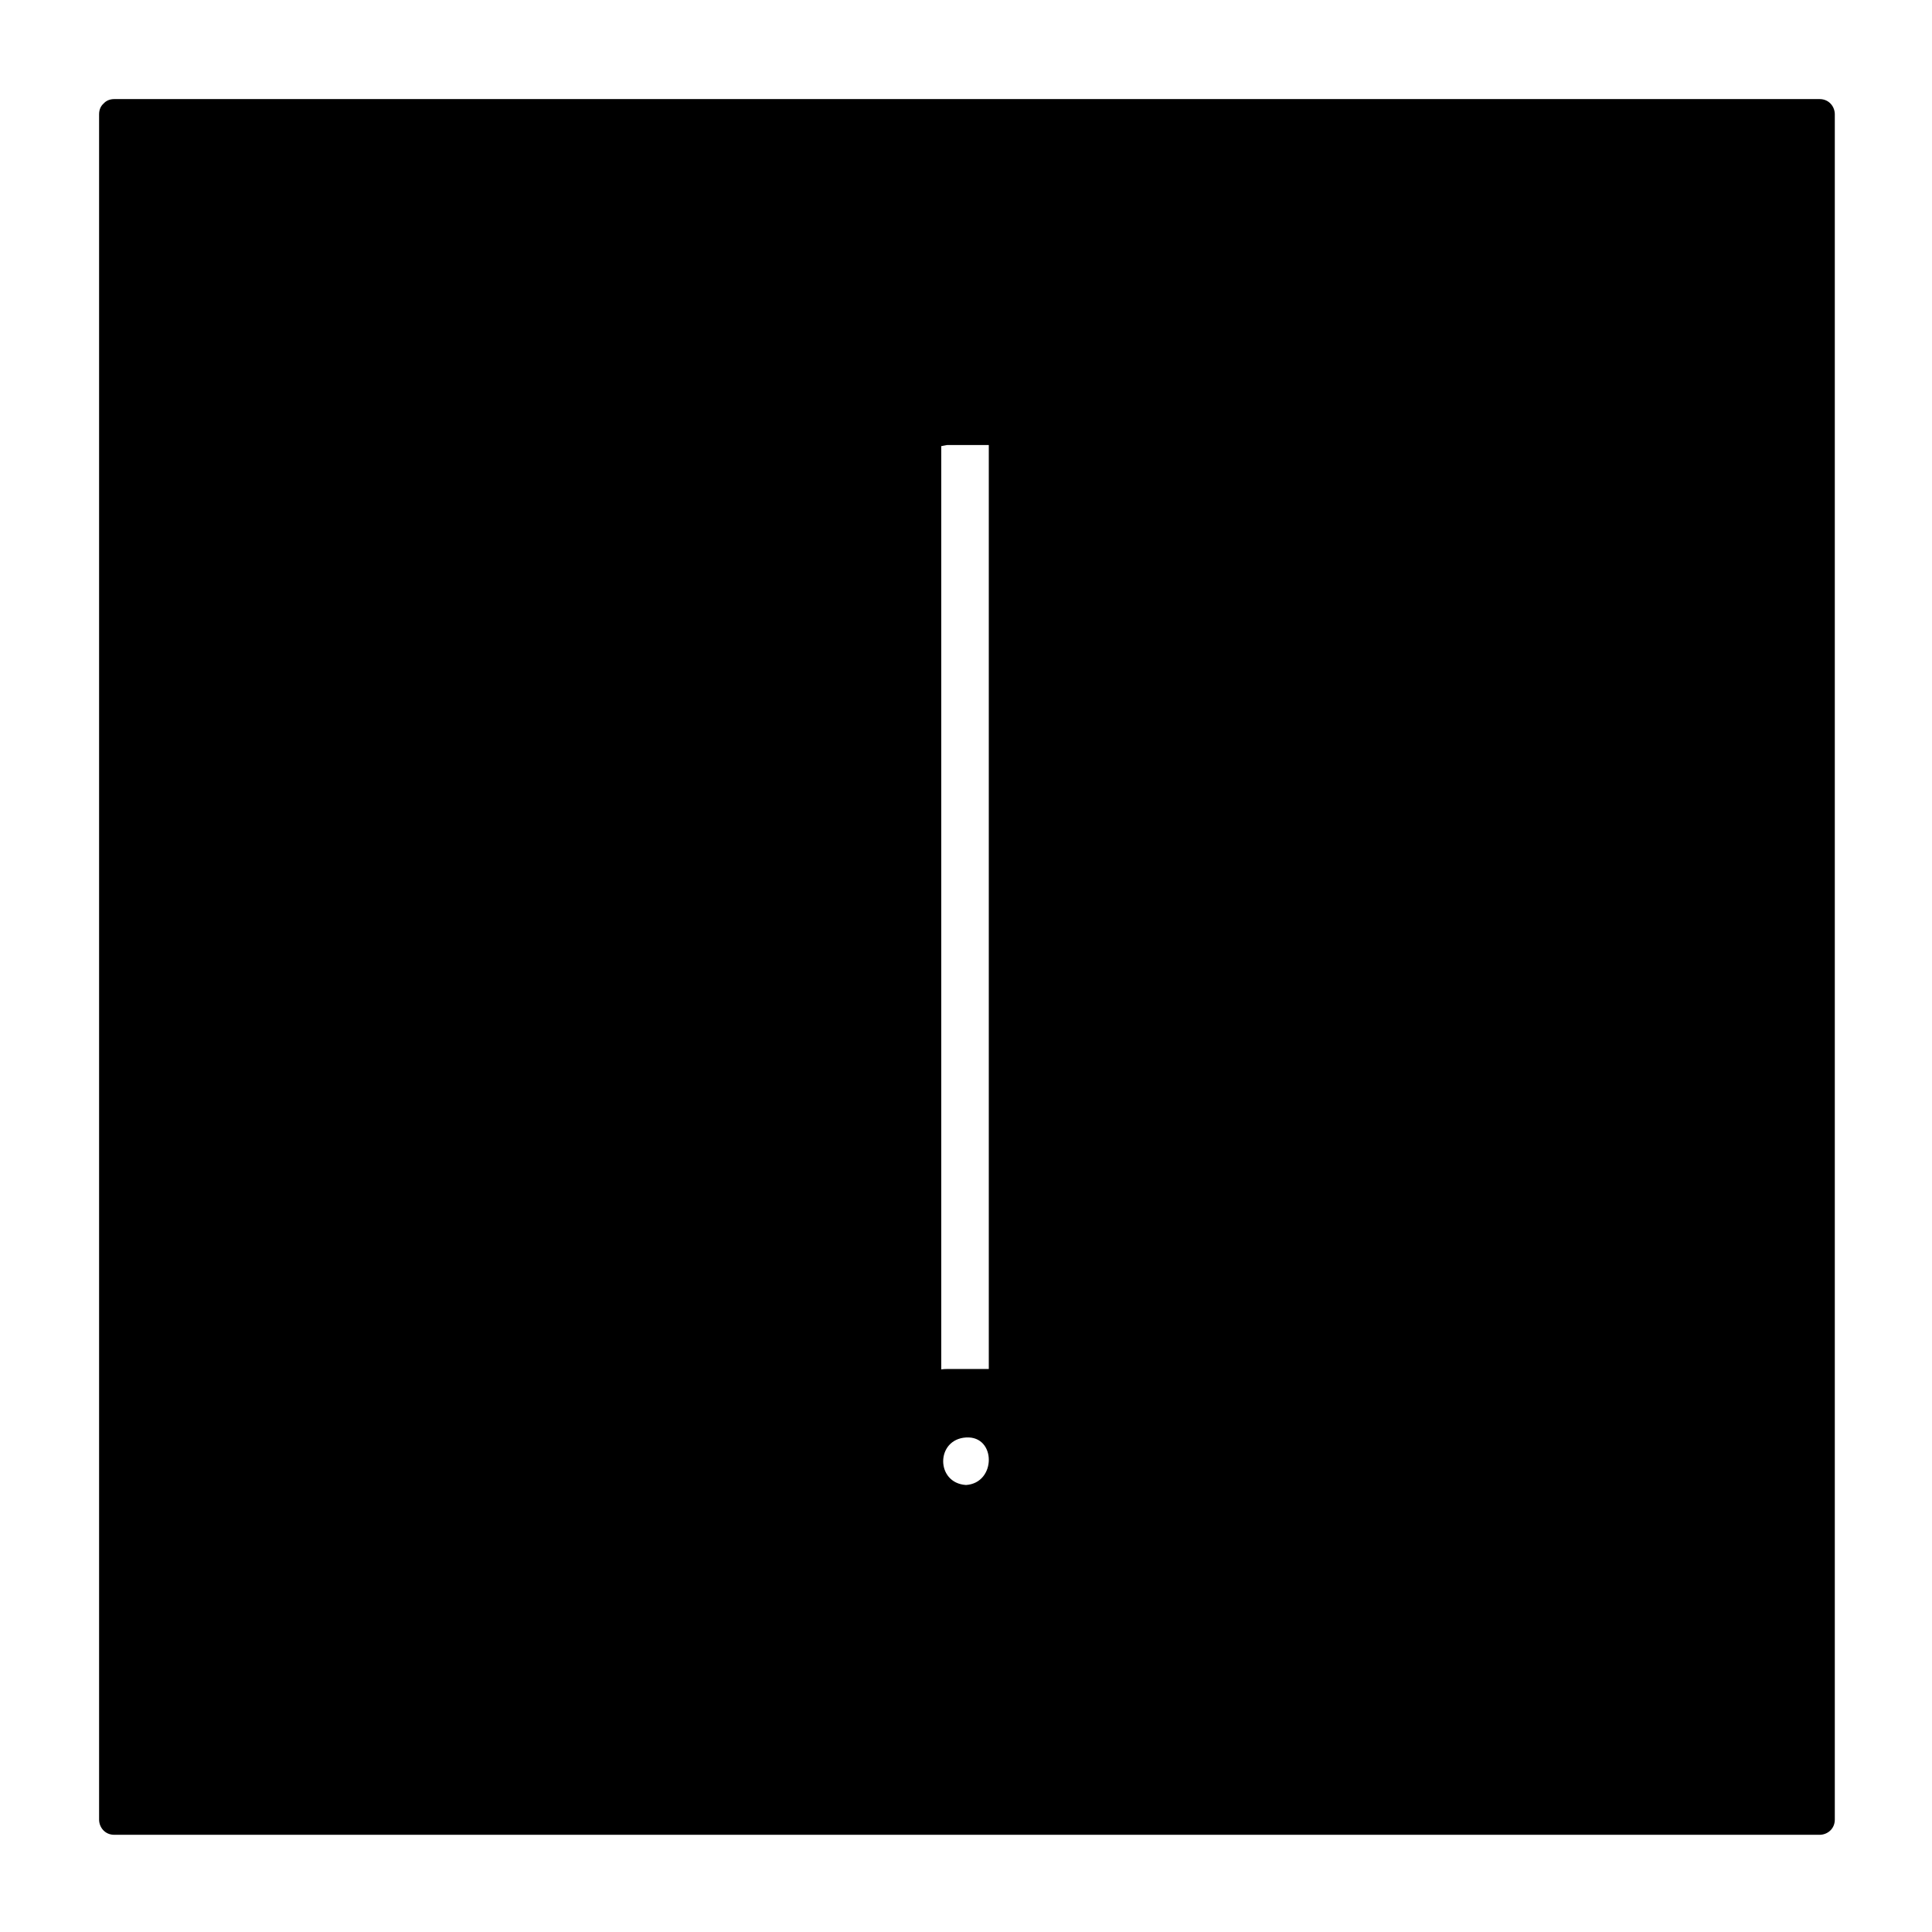
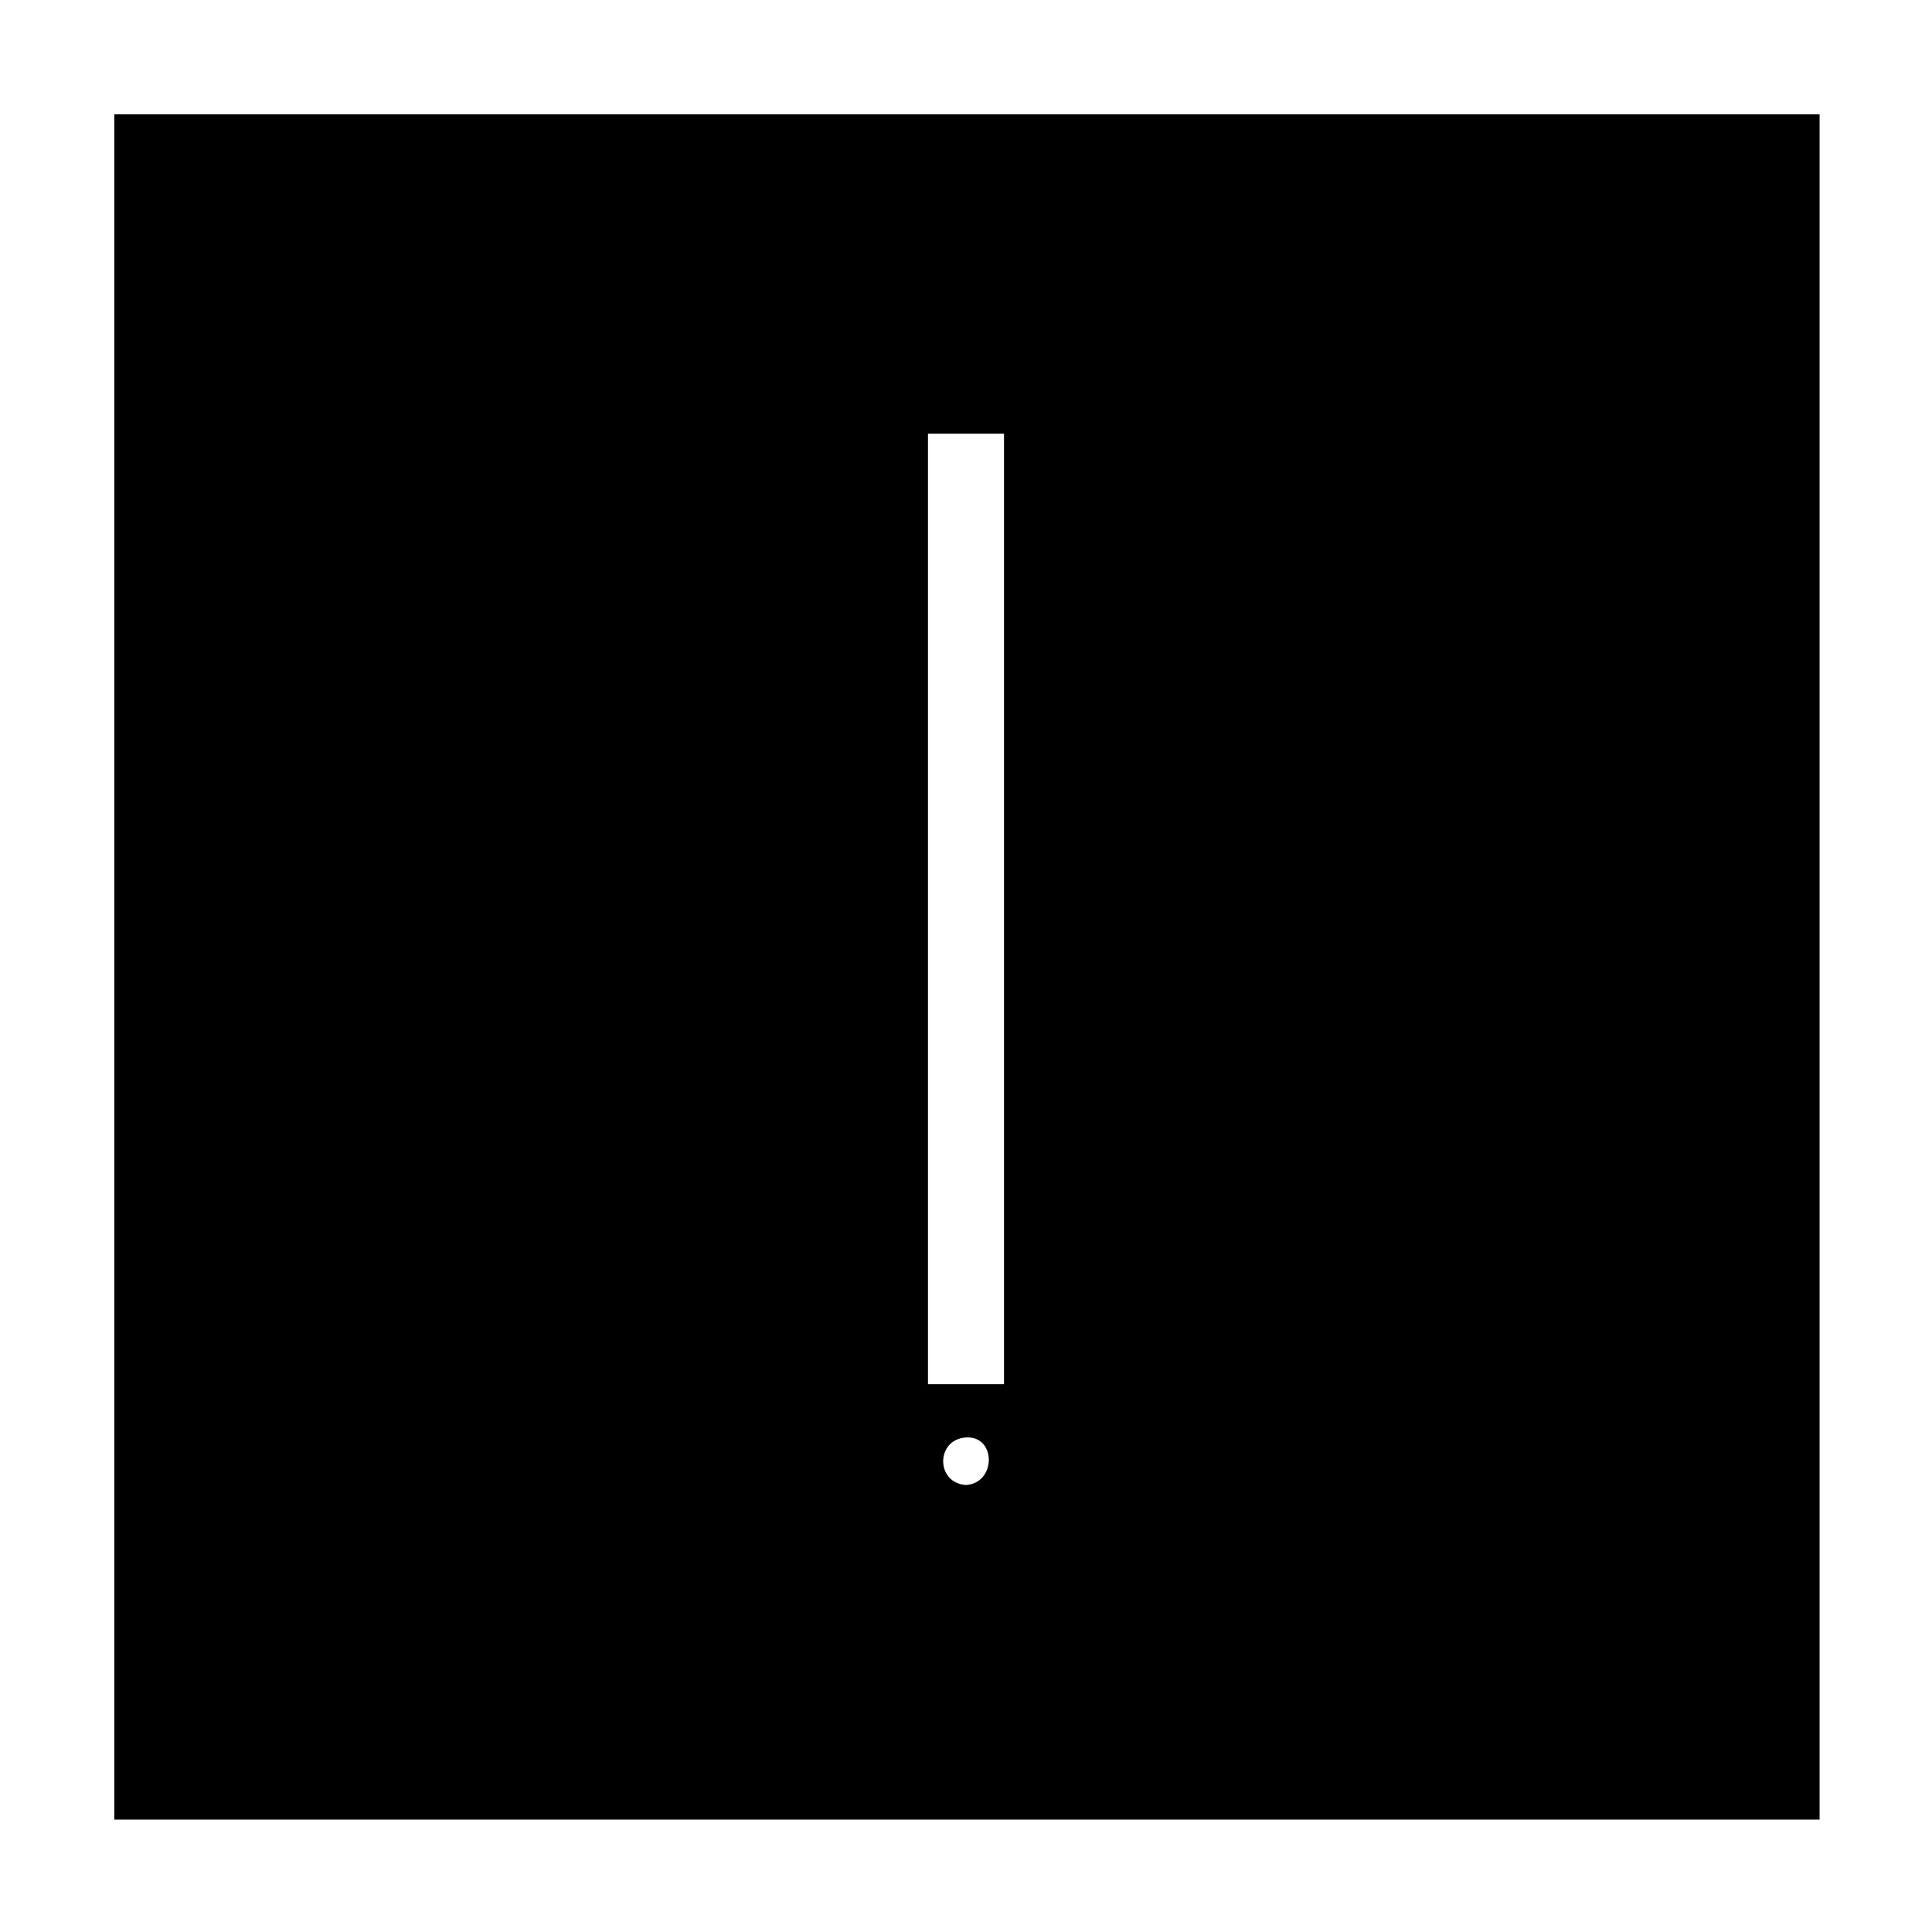
<svg xmlns="http://www.w3.org/2000/svg" fill="#000000" width="800px" height="800px" version="1.1" viewBox="144 144 512 512">
  <g>
    <path d="m174.29 174.29v451.92h451.92v-451.92zm225.71 366.77c-5.543 0-10.078-4.535-10.078-10.078s4.535-10.078 10.078-10.078 10.078 4.535 10.078 10.078c-0.004 5.543-4.539 10.078-10.078 10.078zm10.074-30.23h-20.152v-251.9h20.152z" />
-     <path d="m170.26 174.29v451.92c0 2.016 1.512 4.031 4.031 4.031h451.92c2.016 0 4.031-1.512 4.031-4.031v-451.92c0-2.016-1.512-4.031-4.031-4.031h-451.92c-5.039 0-5.039 7.559 0 7.559h376.35 68.52c9.574 0 3.527 0.504 3.527-3.023v16.625 201.02 209.08 20.656c0 6.551 6.551-0.504 0.504-0.504h-60.457-386.93c1.008 0 3.023 6.551 3.023 1.008v-13.098-48.871-154.16-233.27c-1.012-4.031-8.57-4.031-8.57 1.008z" />
    <path d="m400 537.54c-8.062-0.504-8.062-12.09 0-12.594 8.059-0.504 8.059 12.09 0 12.594-5.039 0.504-5.039 8.062 0 7.559 7.559-0.504 13.602-6.047 13.602-13.602 0.504-7.559-6.551-13.602-13.602-13.602-7.559-0.504-13.602 6.551-13.602 13.602-0.504 7.559 6.551 13.602 13.602 13.602 5.035-0.004 5.035-7.559 0-7.559z" />
-     <path d="m410.07 506.8h-15.113c-7.055 0-1.512 5.543-1.512 1.512v-21.16-85.145-143.59c-3.527 3.527-3.023 4.535 1.512 3.527h13.602c-2.519 0-2.519-6.551-2.519-0.504v23.176 87.16 138.55c0 5.039 7.559 5.039 7.559 0v-251.91c0-2.016-1.512-4.031-4.031-4.031h-20.152c-2.016 0-4.031 1.512-4.031 4.031v251.91c0 2.016 1.512 4.031 4.031 4.031h20.152c5.543 0 5.543-7.559 0.504-7.559z" />
  </g>
</svg>